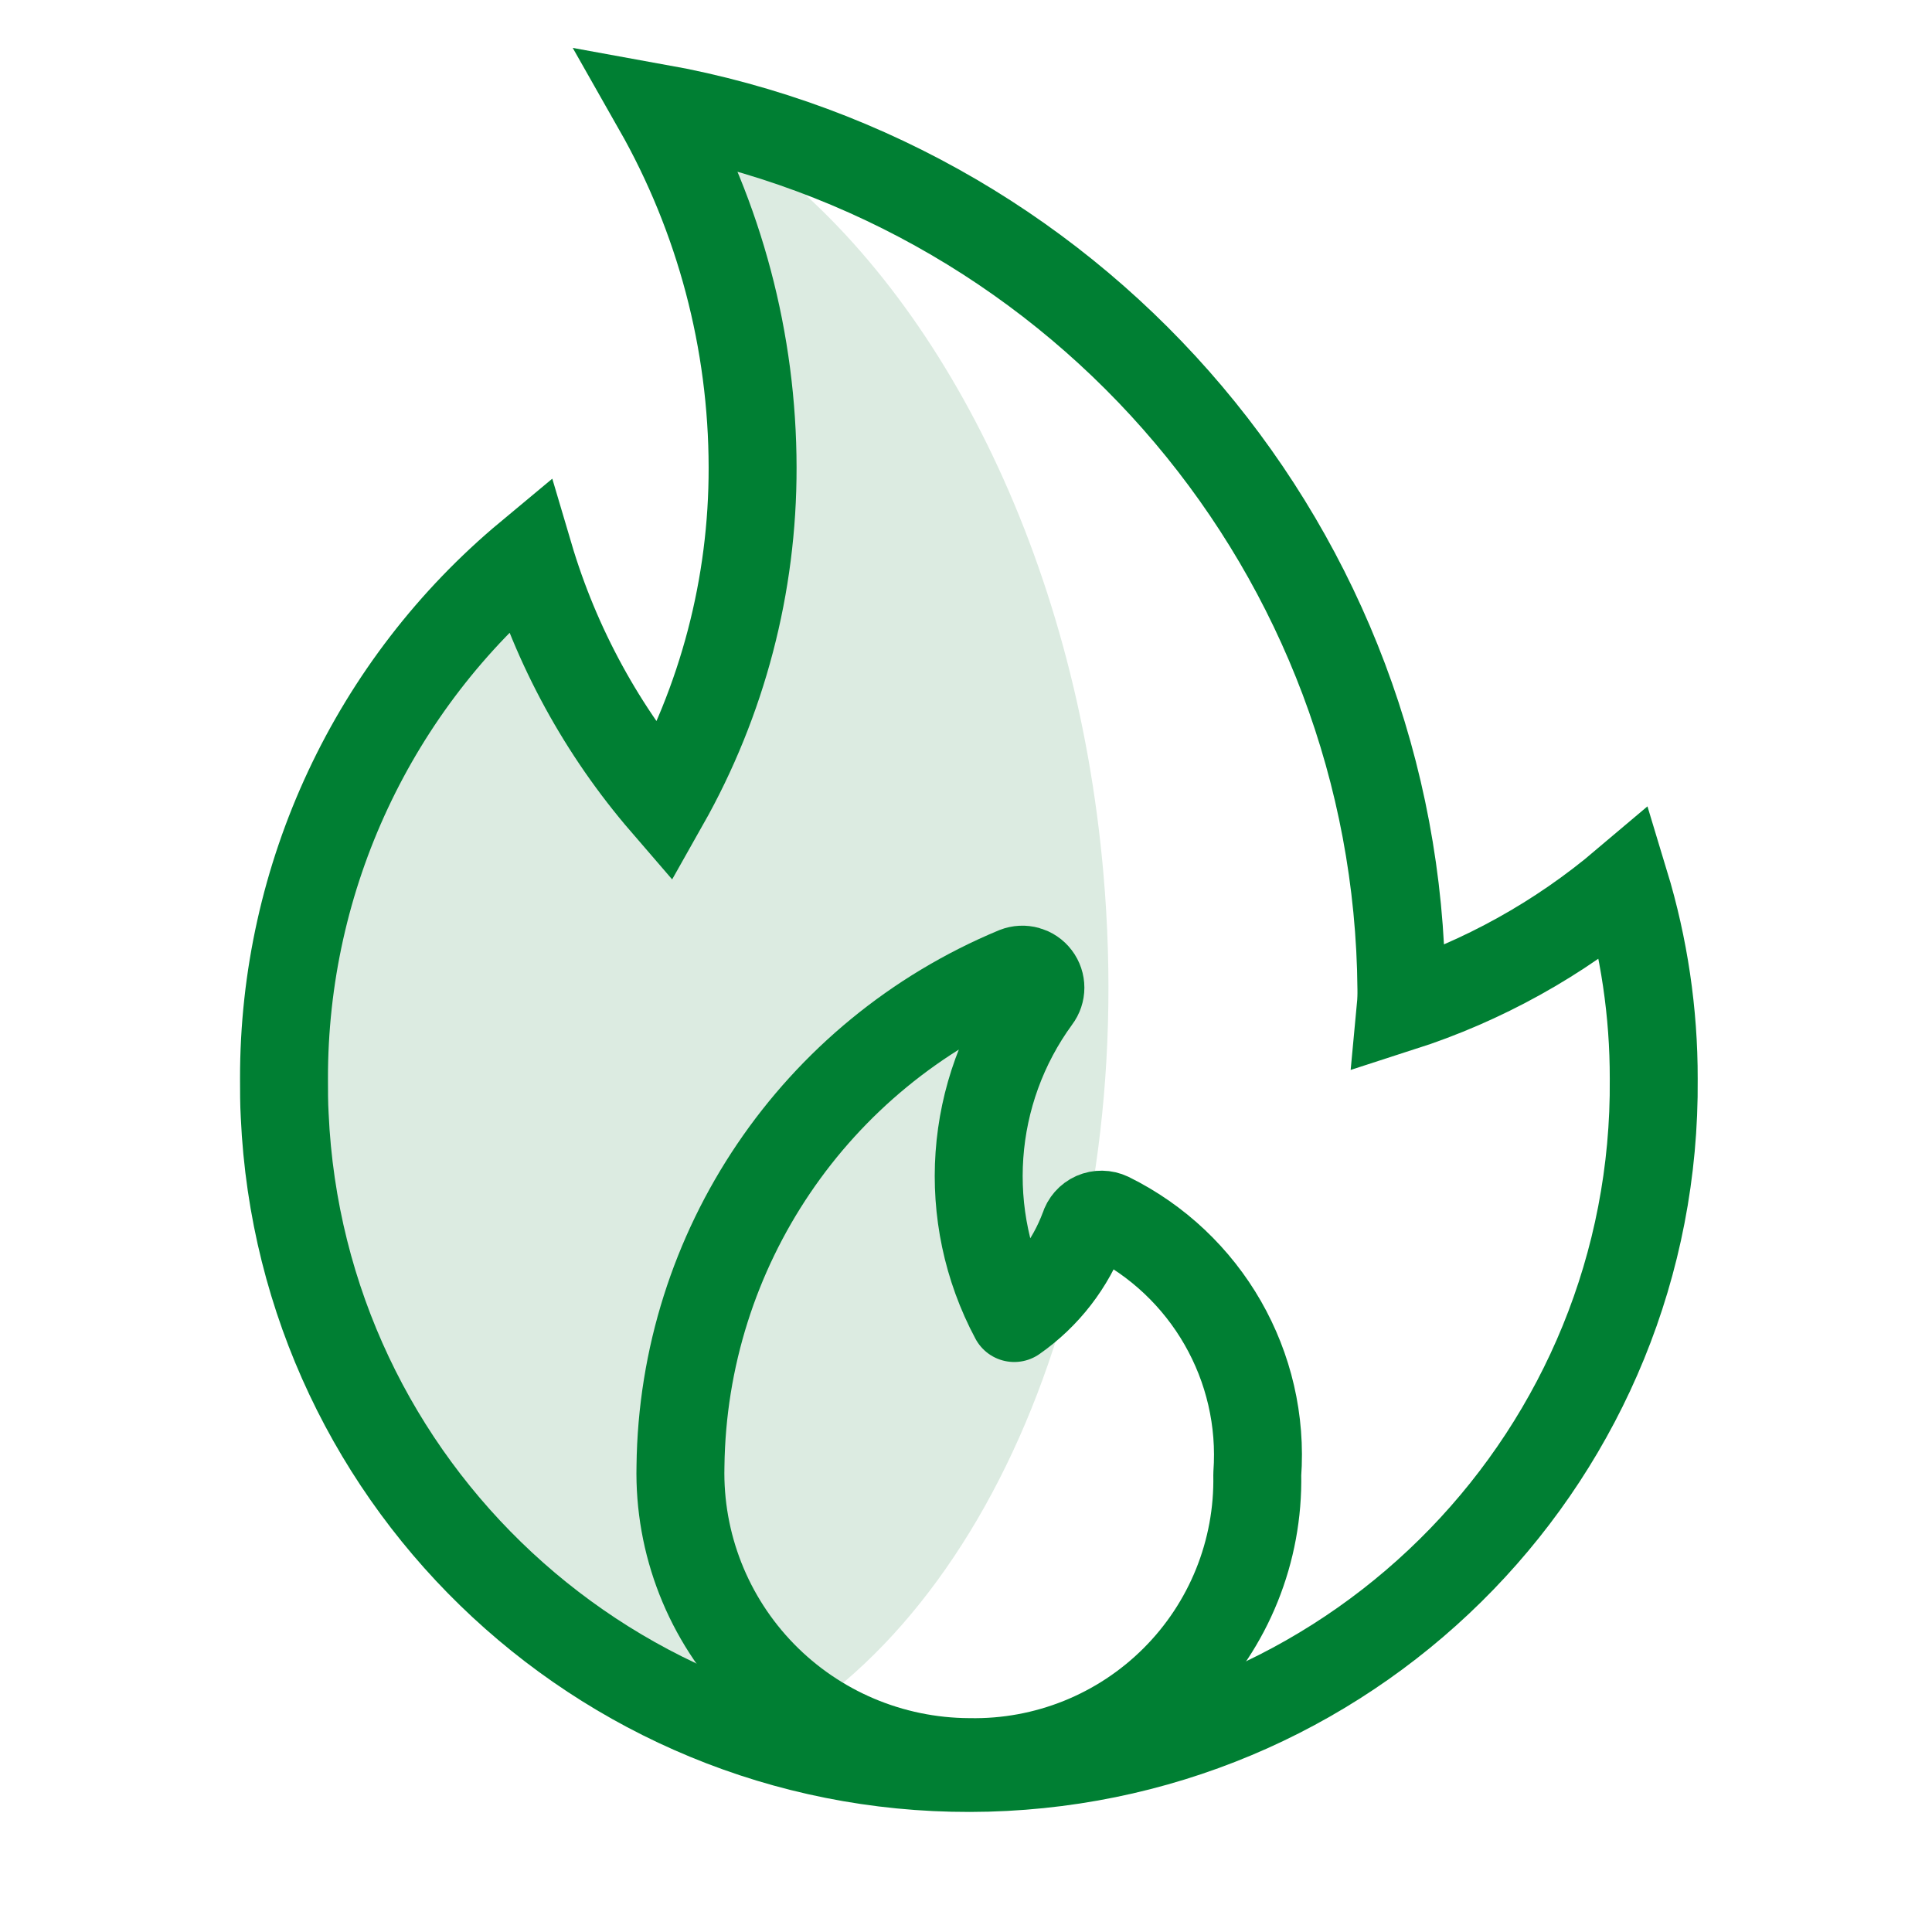
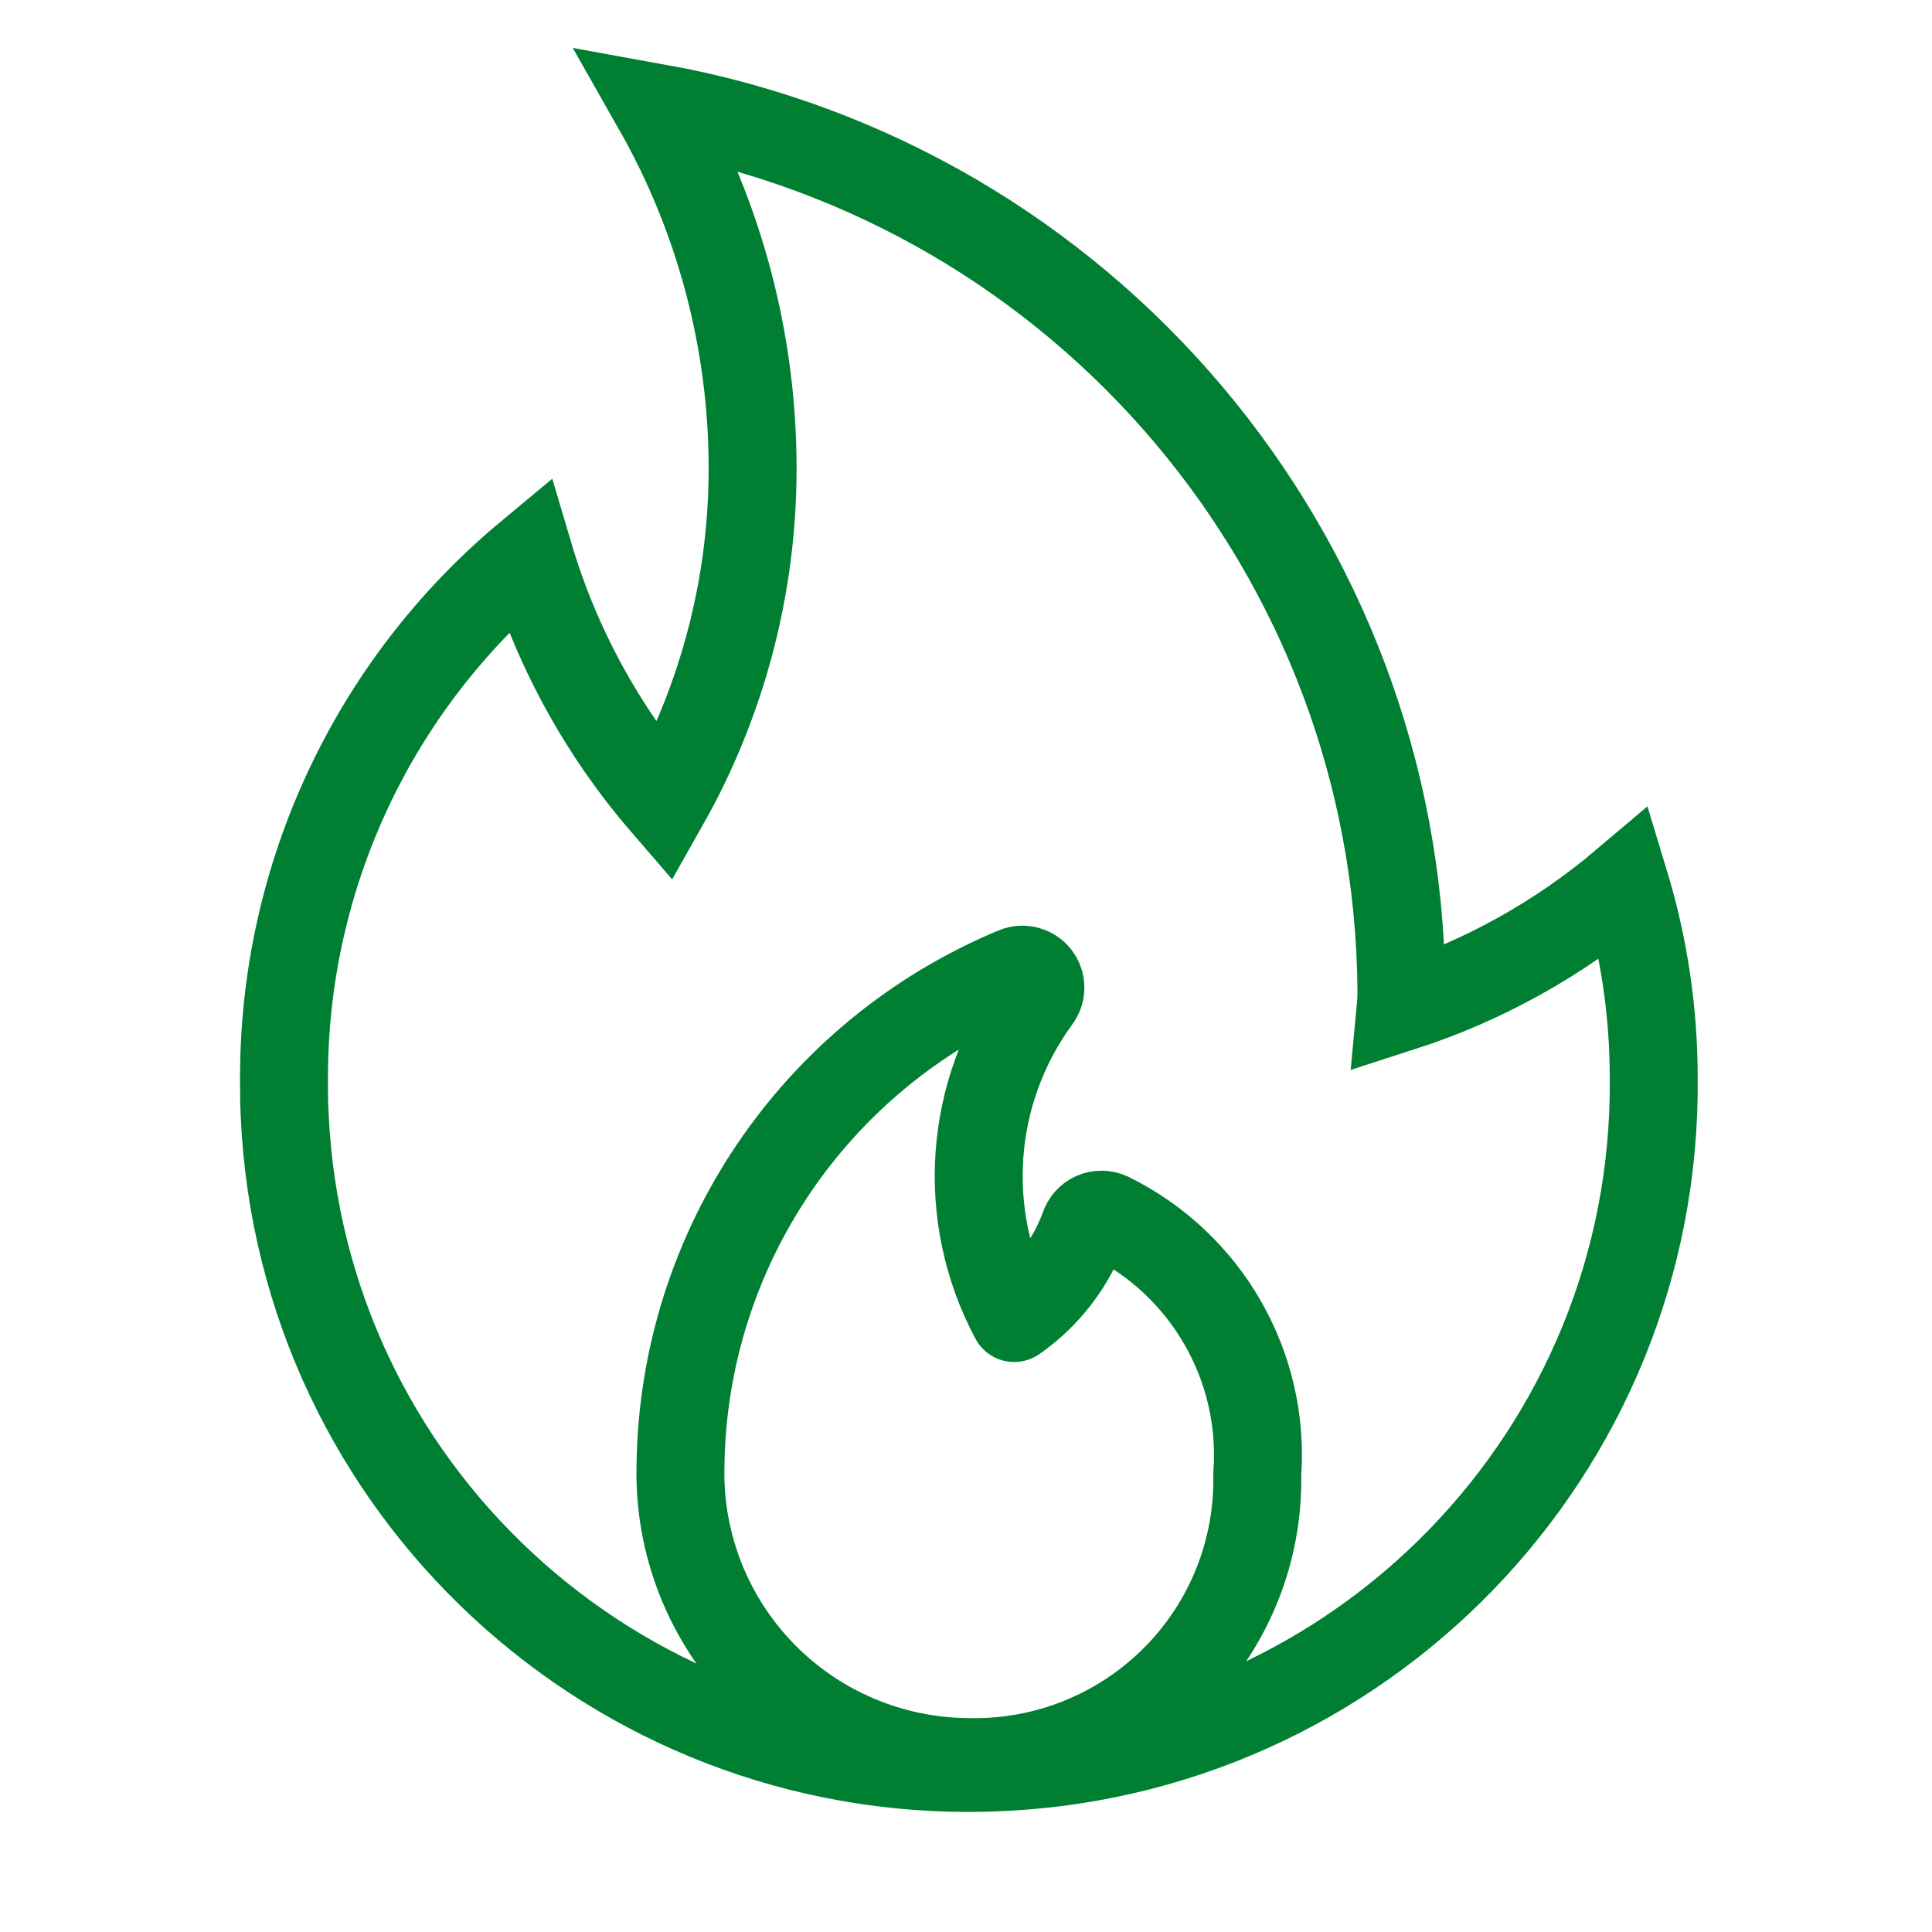
<svg xmlns="http://www.w3.org/2000/svg" width="33" height="33" viewBox="0 0 33 33" fill="none">
-   <path d="M12.589 29.904C16.761 28.012 19.458 21.891 18.847 14.917C18.373 9.491 16.016 4.92 12.903 2.622C12.242 2.408 11.56 2.236 10.86 2.109C11.924 3.983 12.485 6.099 12.486 8.252C12.491 10.261 11.973 12.238 10.984 13.989C9.92 12.756 9.131 11.311 8.669 9.751C6.01 11.963 4.476 15.24 4.482 18.694C4.482 18.903 4.482 19.112 4.495 19.32C4.721 24.318 8.069 28.45 12.589 29.904Z" fill="#DCEBE1" />
  <path d="M17.349 16.584C17.478 16.533 17.625 16.574 17.708 16.684C17.792 16.794 17.792 16.946 17.708 17.056C16.542 18.651 16.393 20.771 17.324 22.513C17.871 22.131 18.287 21.592 18.518 20.967C18.544 20.881 18.606 20.81 18.689 20.773C18.771 20.737 18.866 20.738 18.948 20.777C20.61 21.596 21.61 23.339 21.475 25.184C21.501 26.495 20.991 27.76 20.061 28.687C19.131 29.615 17.863 30.124 16.549 30.098C15.22 30.092 13.949 29.553 13.023 28.603C12.096 27.652 11.592 26.37 11.623 25.045C11.666 21.337 13.918 18.01 17.349 16.584Z" stroke="#007F33" stroke-width="1.502" stroke-linejoin="round" />
  <path d="M28.247 18.427C28.302 24.789 23.239 30.023 16.863 30.194C10.488 30.365 5.15 25.409 4.863 19.053C4.851 18.845 4.851 18.636 4.851 18.427C4.844 14.973 6.378 11.695 9.037 9.483C9.499 11.044 10.288 12.489 11.352 13.722C12.341 11.971 12.859 9.994 12.855 7.985C12.853 5.832 12.292 3.715 11.228 1.842C18.538 3.161 23.875 9.48 23.937 16.891C23.939 16.998 23.935 17.105 23.925 17.211C25.328 16.759 26.629 16.037 27.753 15.085C28.082 16.169 28.249 17.295 28.247 18.427Z" stroke="#007F33" stroke-width="1.502" />
</svg>